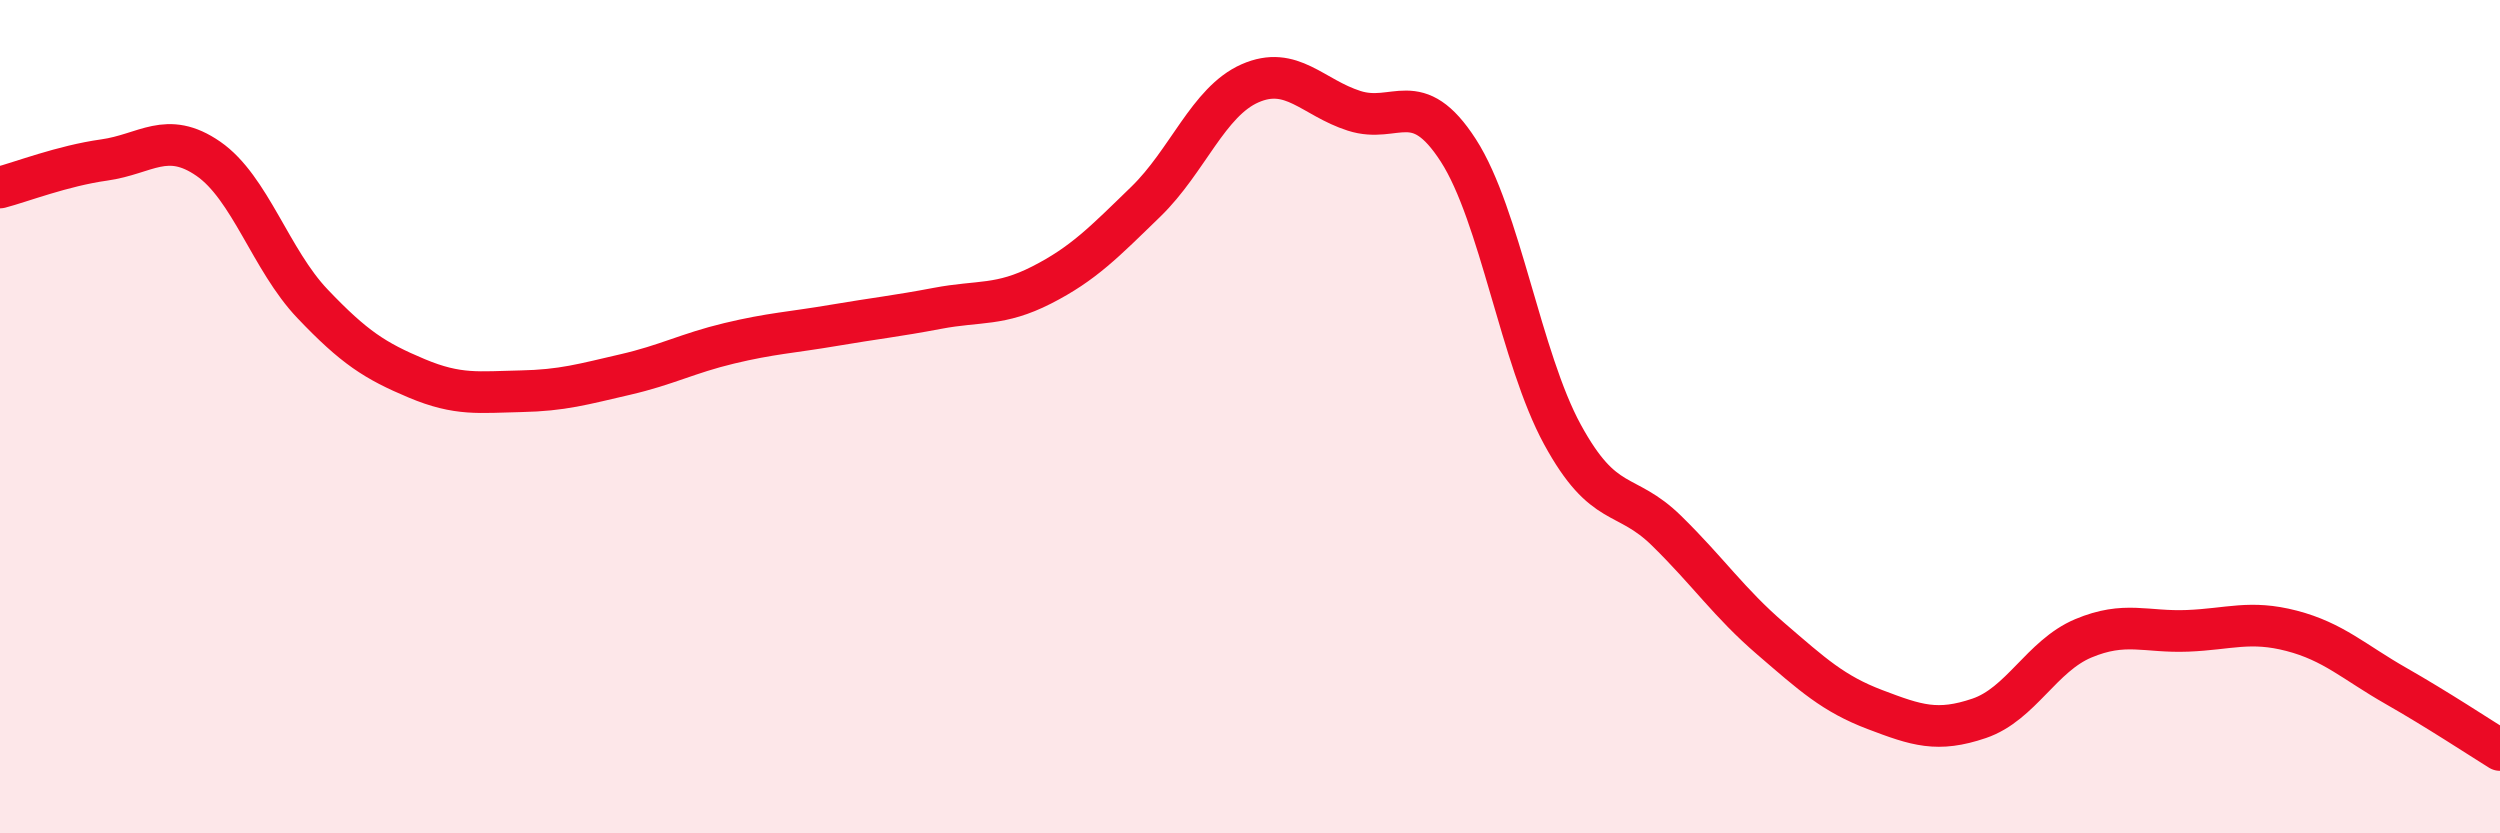
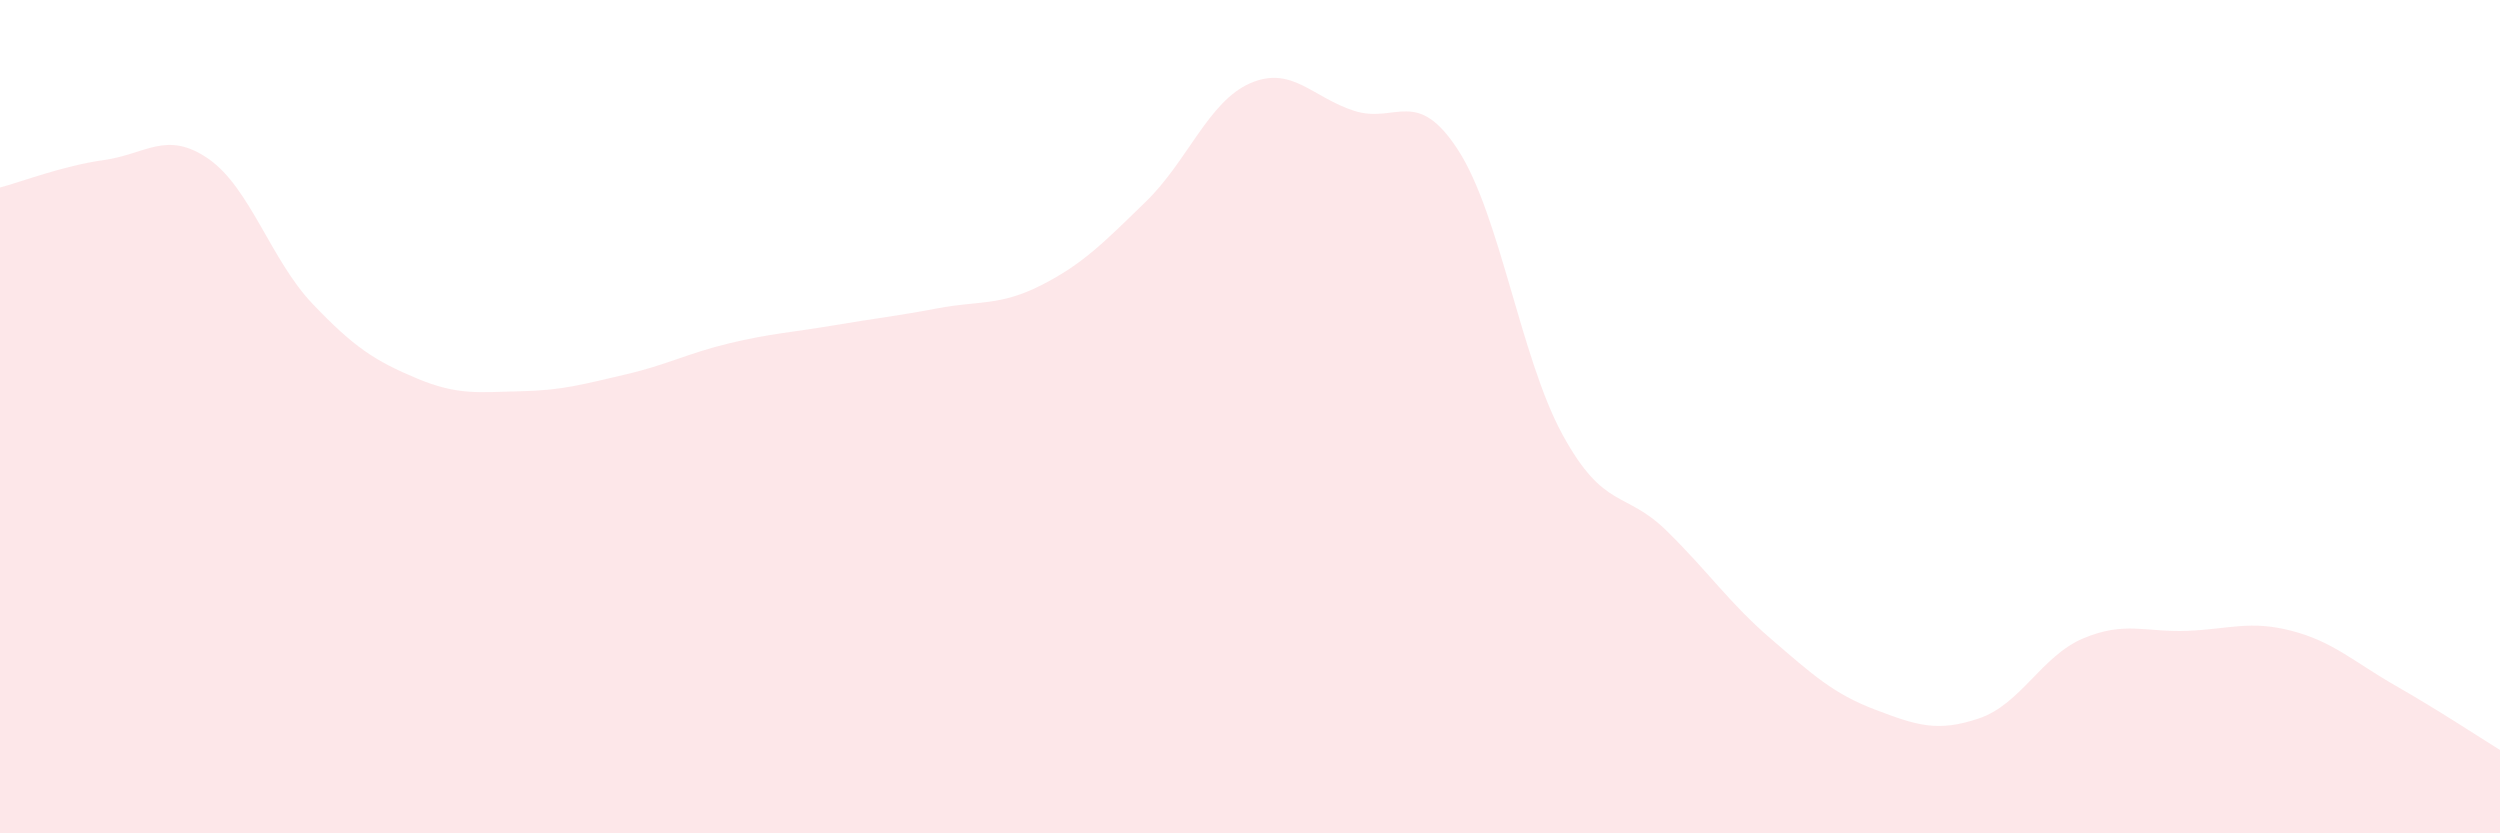
<svg xmlns="http://www.w3.org/2000/svg" width="60" height="20" viewBox="0 0 60 20">
  <path d="M 0,4.5 C 0.5,4.37 1.5,3.98 2.5,3.84 C 3.5,3.7 4,3.12 5,3.81 C 6,4.5 6.5,6.24 7.5,7.29 C 8.5,8.34 9,8.66 10,9.08 C 11,9.5 11.5,9.41 12.5,9.39 C 13.5,9.37 14,9.22 15,8.99 C 16,8.76 16.5,8.48 17.5,8.24 C 18.5,8 19,7.98 20,7.81 C 21,7.64 21.5,7.59 22.5,7.4 C 23.5,7.21 24,7.35 25,6.84 C 26,6.33 26.5,5.81 27.5,4.84 C 28.5,3.87 29,2.44 30,2 C 31,1.56 31.5,2.34 32.5,2.66 C 33.5,2.98 34,2.06 35,3.61 C 36,5.16 36.5,8.6 37.5,10.43 C 38.5,12.26 39,11.76 40,12.74 C 41,13.72 41.5,14.47 42.5,15.33 C 43.5,16.19 44,16.65 45,17.03 C 46,17.41 46.5,17.58 47.5,17.24 C 48.5,16.9 49,15.74 50,15.32 C 51,14.9 51.5,15.18 52.5,15.14 C 53.5,15.1 54,14.88 55,15.14 C 56,15.4 56.5,15.89 57.5,16.46 C 58.5,17.03 59.5,17.69 60,18L60 20L0 20Z" fill="#EB0A25" opacity="0.1" stroke-linecap="round" stroke-linejoin="round" />
-   <path d="M 0,4.5 C 0.5,4.37 1.5,3.98 2.5,3.84 C 3.5,3.7 4,3.12 5,3.81 C 6,4.5 6.5,6.24 7.5,7.29 C 8.5,8.34 9,8.66 10,9.08 C 11,9.5 11.5,9.41 12.5,9.39 C 13.5,9.37 14,9.22 15,8.99 C 16,8.76 16.5,8.48 17.5,8.24 C 18.5,8 19,7.98 20,7.81 C 21,7.64 21.5,7.59 22.5,7.4 C 23.5,7.21 24,7.35 25,6.84 C 26,6.33 26.5,5.81 27.5,4.84 C 28.5,3.87 29,2.44 30,2 C 31,1.56 31.5,2.34 32.5,2.66 C 33.5,2.98 34,2.06 35,3.61 C 36,5.16 36.5,8.6 37.5,10.43 C 38.5,12.26 39,11.76 40,12.74 C 41,13.72 41.5,14.47 42.5,15.33 C 43.5,16.19 44,16.65 45,17.03 C 46,17.41 46.5,17.58 47.5,17.24 C 48.5,16.9 49,15.74 50,15.32 C 51,14.9 51.5,15.18 52.5,15.14 C 53.5,15.1 54,14.88 55,15.14 C 56,15.4 56.5,15.89 57.5,16.46 C 58.5,17.03 59.5,17.69 60,18" stroke="#EB0A25" stroke-width="1" fill="none" stroke-linecap="round" stroke-linejoin="round" />
</svg>